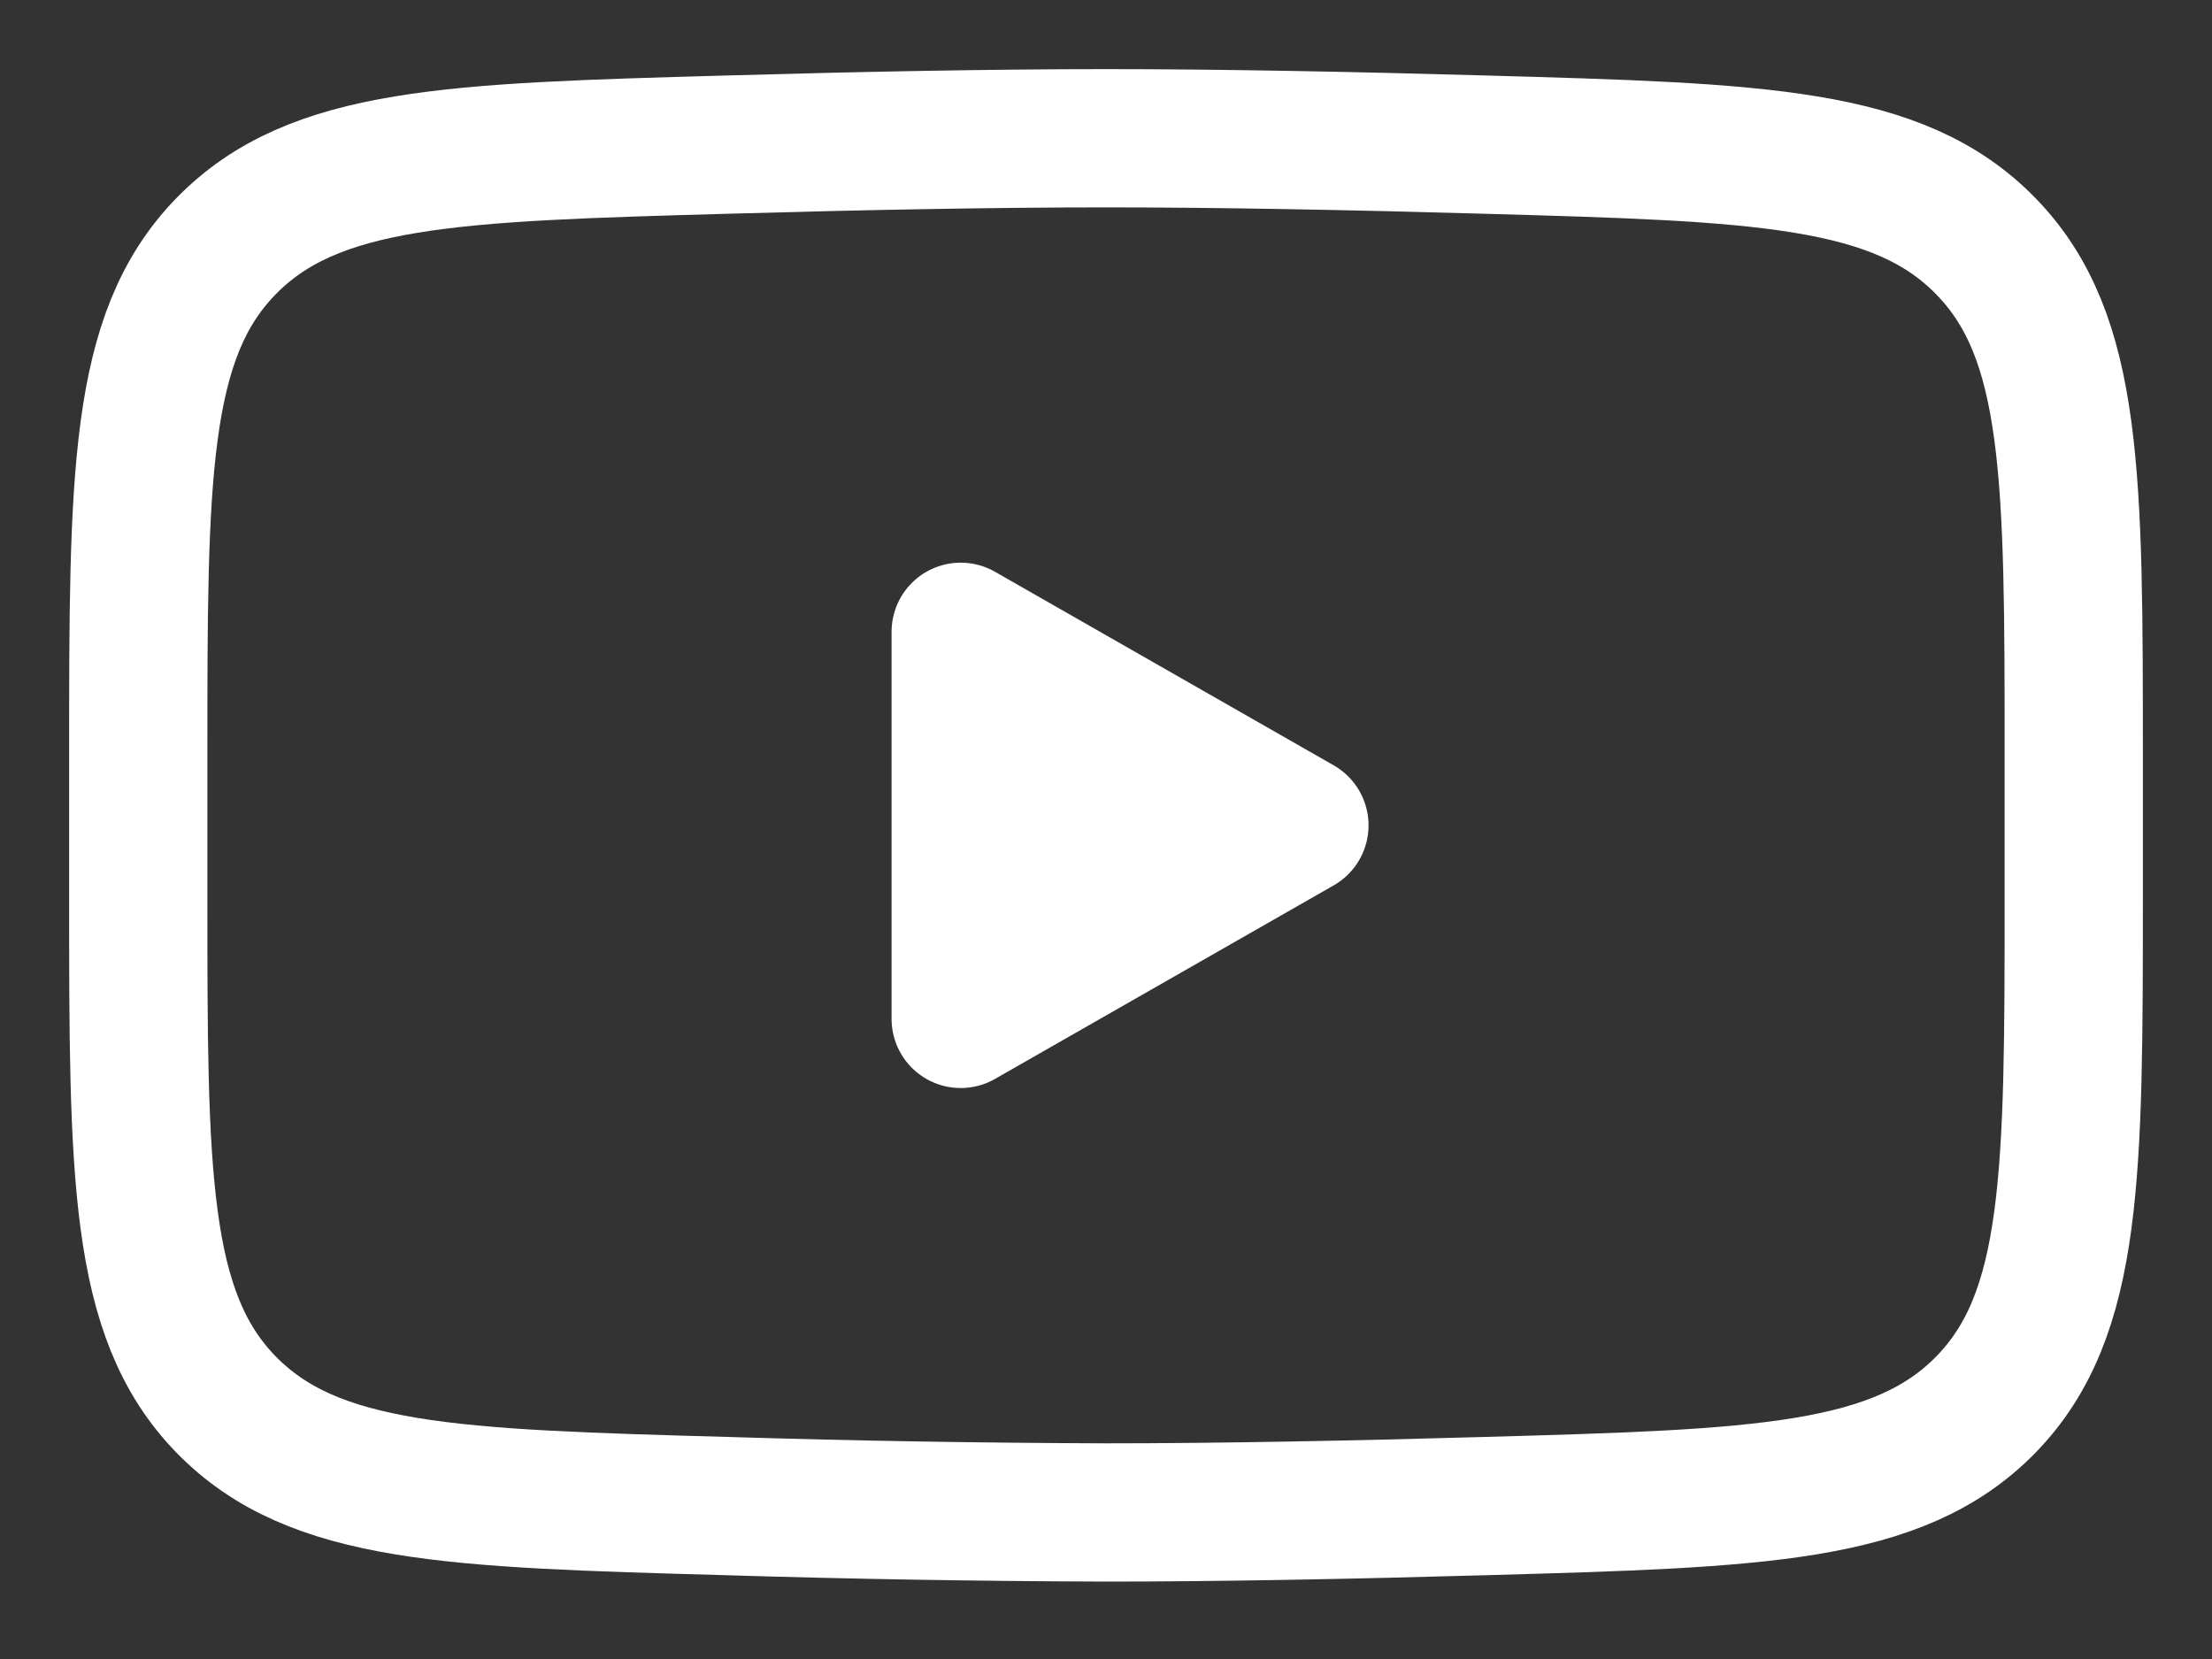
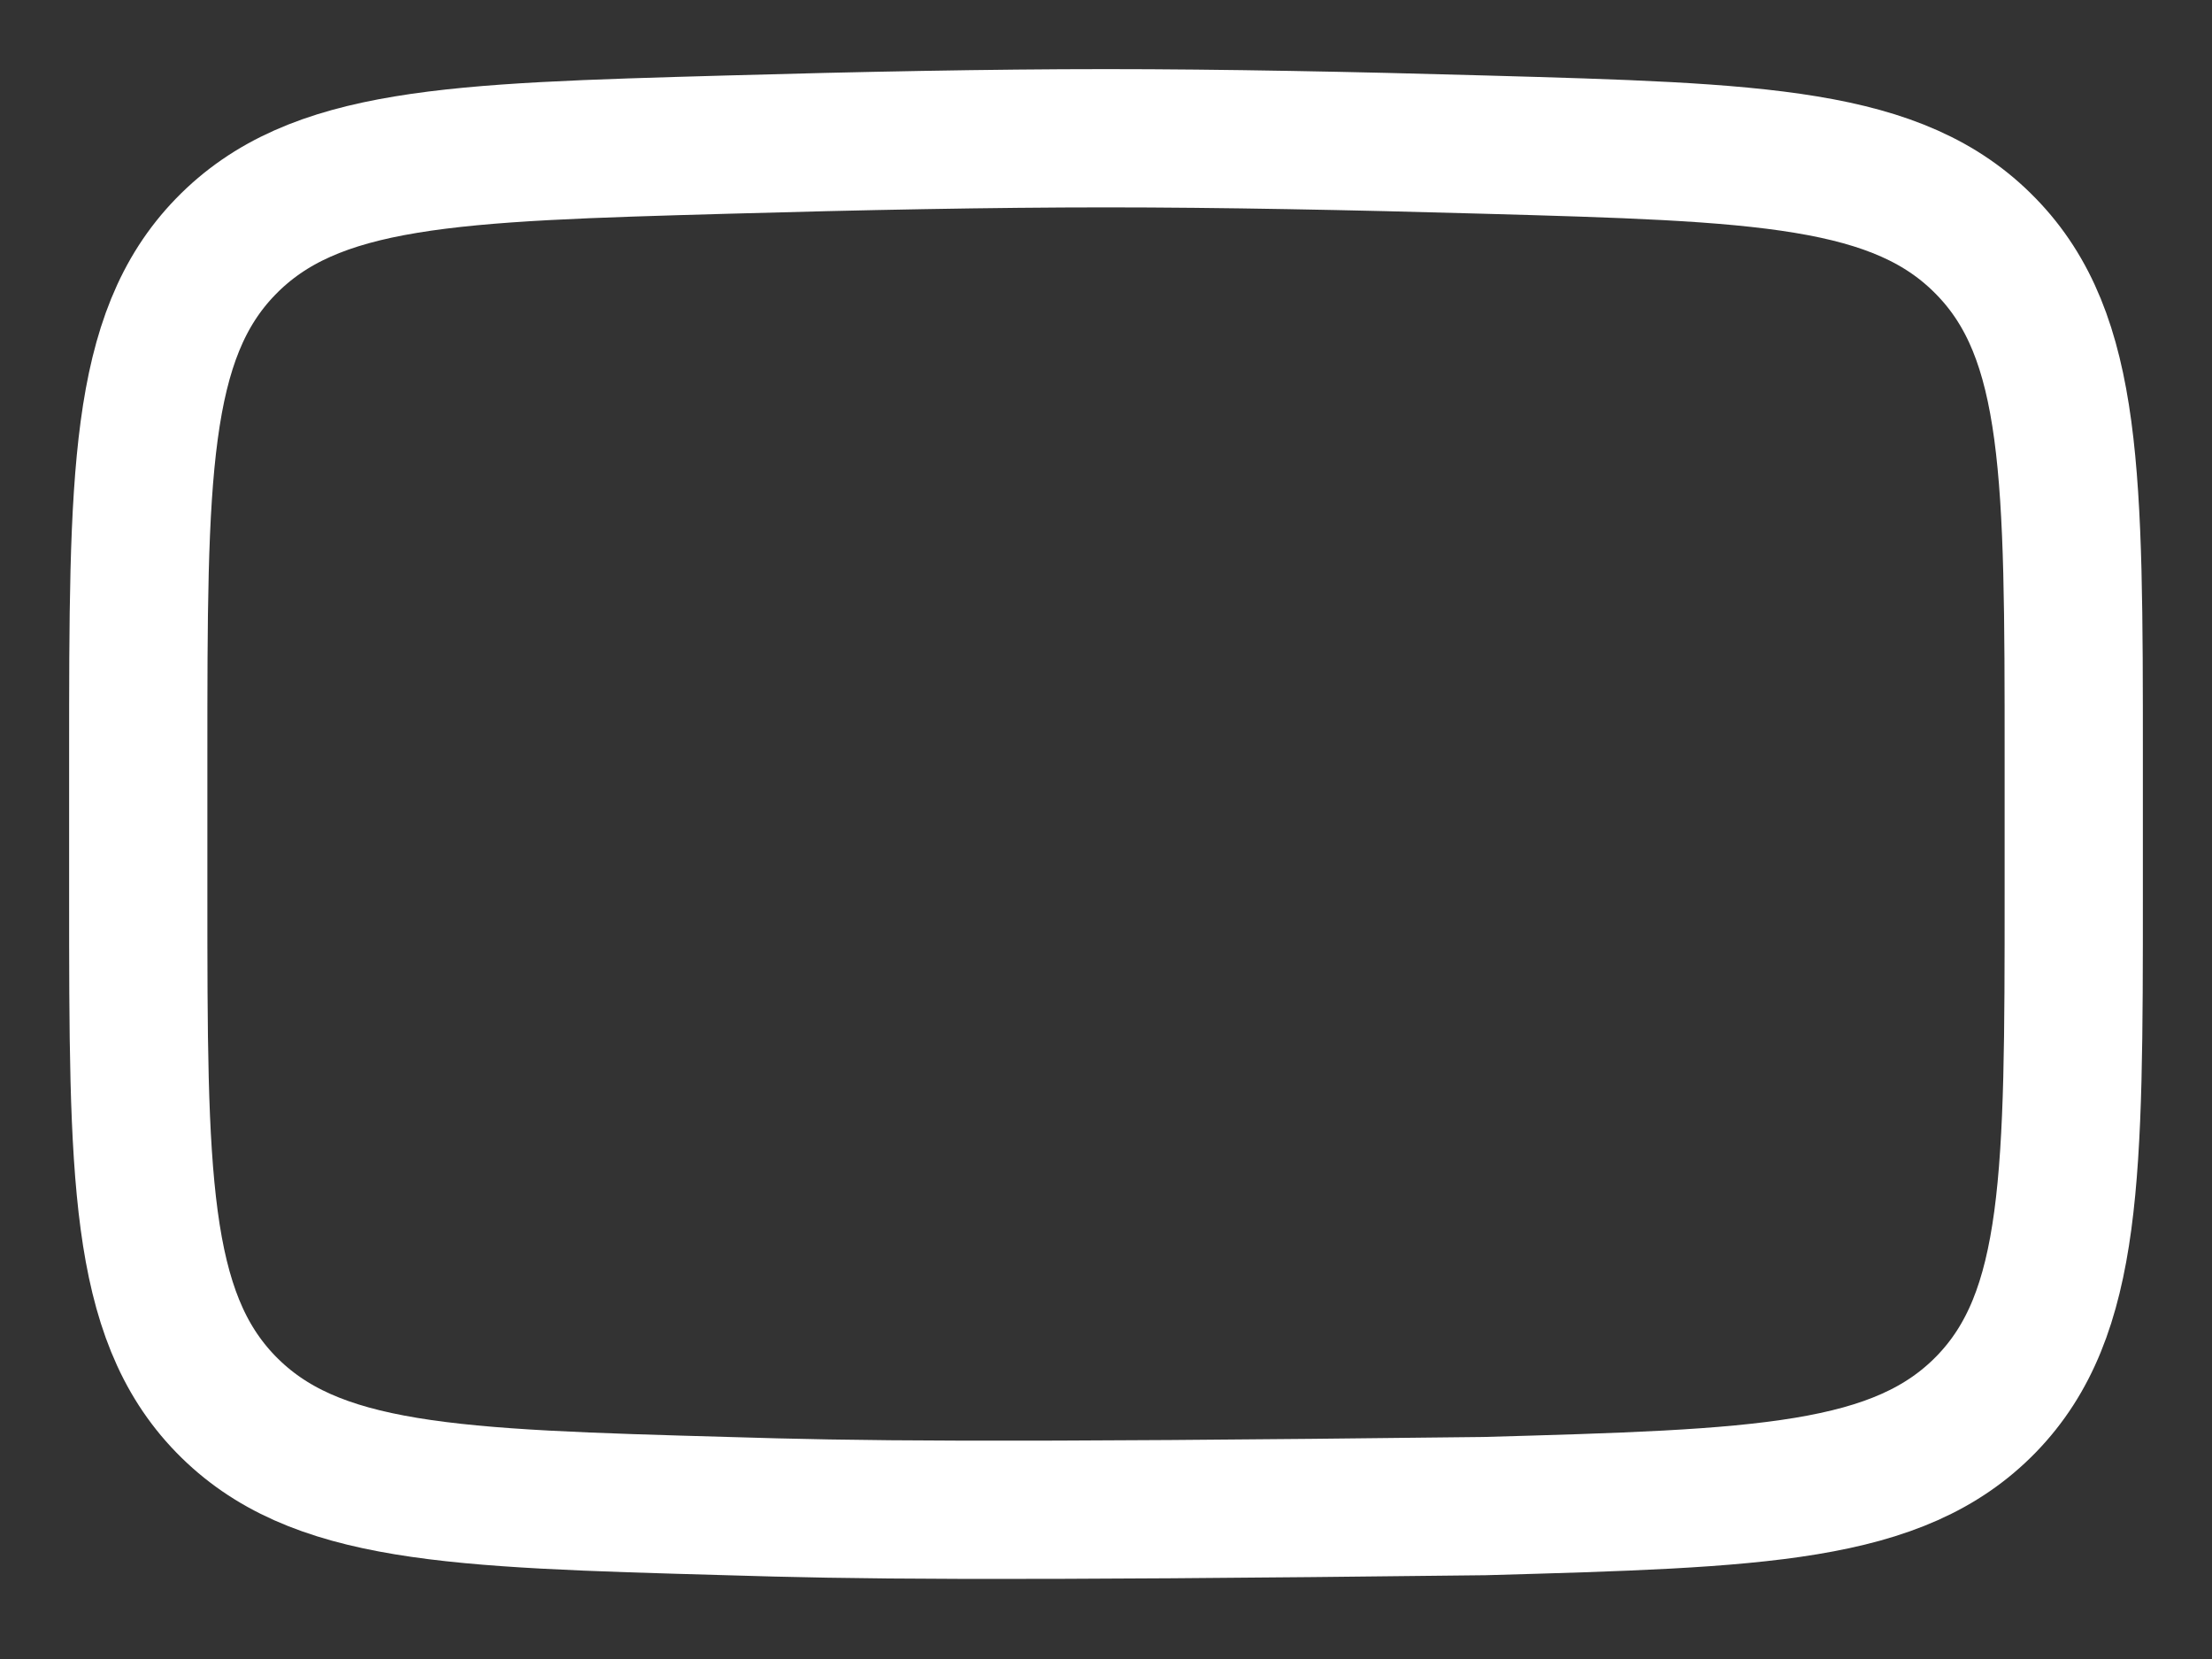
<svg xmlns="http://www.w3.org/2000/svg" width="16" height="12" viewBox="0 0 16 12" fill="none">
  <rect x="0" y="0" width="16" height="12" fill="#333333" stroke="none" />
-   <path d="M9.399 5.97L6.949 7.37V4.57L9.399 5.97Z" fill="white" stroke="white" stroke-linecap="round" stroke-linejoin="round" />
-   <path d="M1 6.466V5.474C1 3.448 1 2.434 1.633 1.783C2.268 1.13 3.266 1.102 5.262 1.046C6.207 1.019 7.173 1 8 1C8.827 1 9.793 1.019 10.738 1.046C12.734 1.102 13.732 1.13 14.366 1.783C15 2.434 15 3.449 15 5.474V6.465C15 8.492 15 9.505 14.367 10.157C13.732 10.809 12.735 10.838 10.738 10.894C9.793 10.921 8.827 10.94 8 10.94C7.087 10.937 6.174 10.922 5.262 10.894C3.266 10.838 2.268 10.81 1.633 10.157C1 9.505 1 8.491 1 6.466Z" stroke="white" />
+   <path d="M1 6.466V5.474C1 3.448 1 2.434 1.633 1.783C2.268 1.13 3.266 1.102 5.262 1.046C6.207 1.019 7.173 1 8 1C8.827 1 9.793 1.019 10.738 1.046C12.734 1.102 13.732 1.13 14.366 1.783C15 2.434 15 3.449 15 5.474V6.465C15 8.492 15 9.505 14.367 10.157C13.732 10.809 12.735 10.838 10.738 10.894C7.087 10.937 6.174 10.922 5.262 10.894C3.266 10.838 2.268 10.81 1.633 10.157C1 9.505 1 8.491 1 6.466Z" stroke="white" />
</svg>